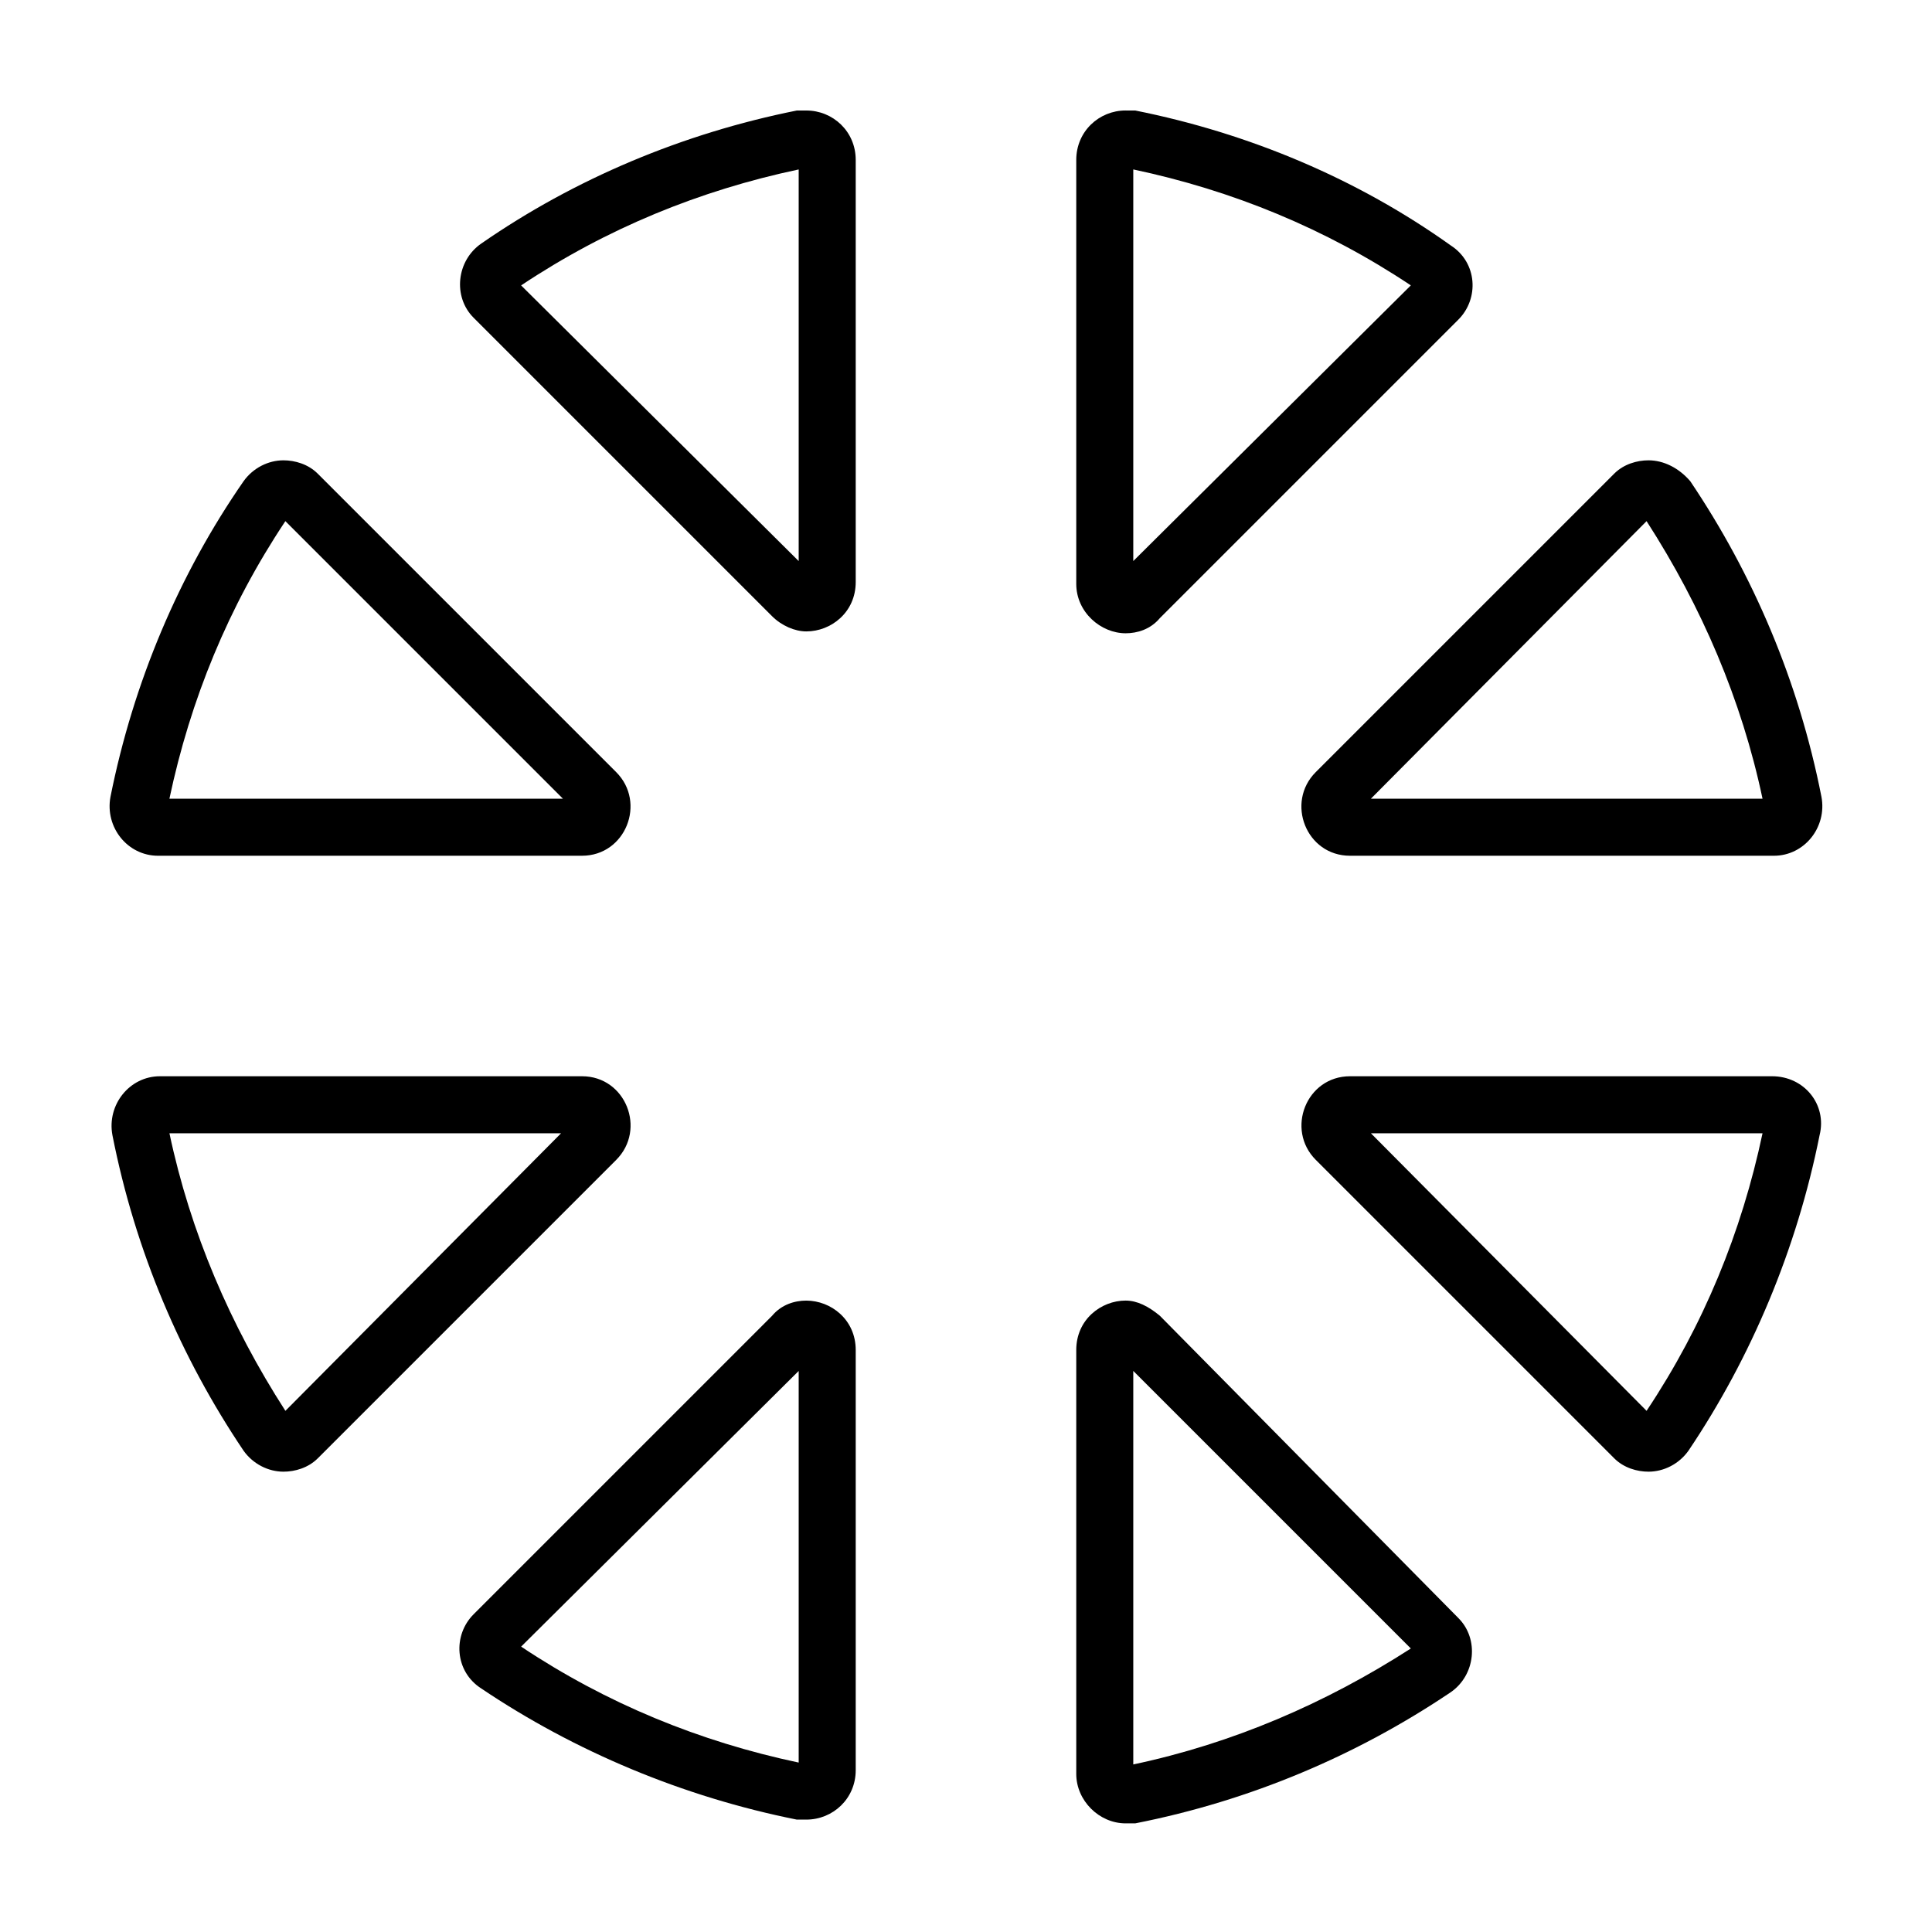
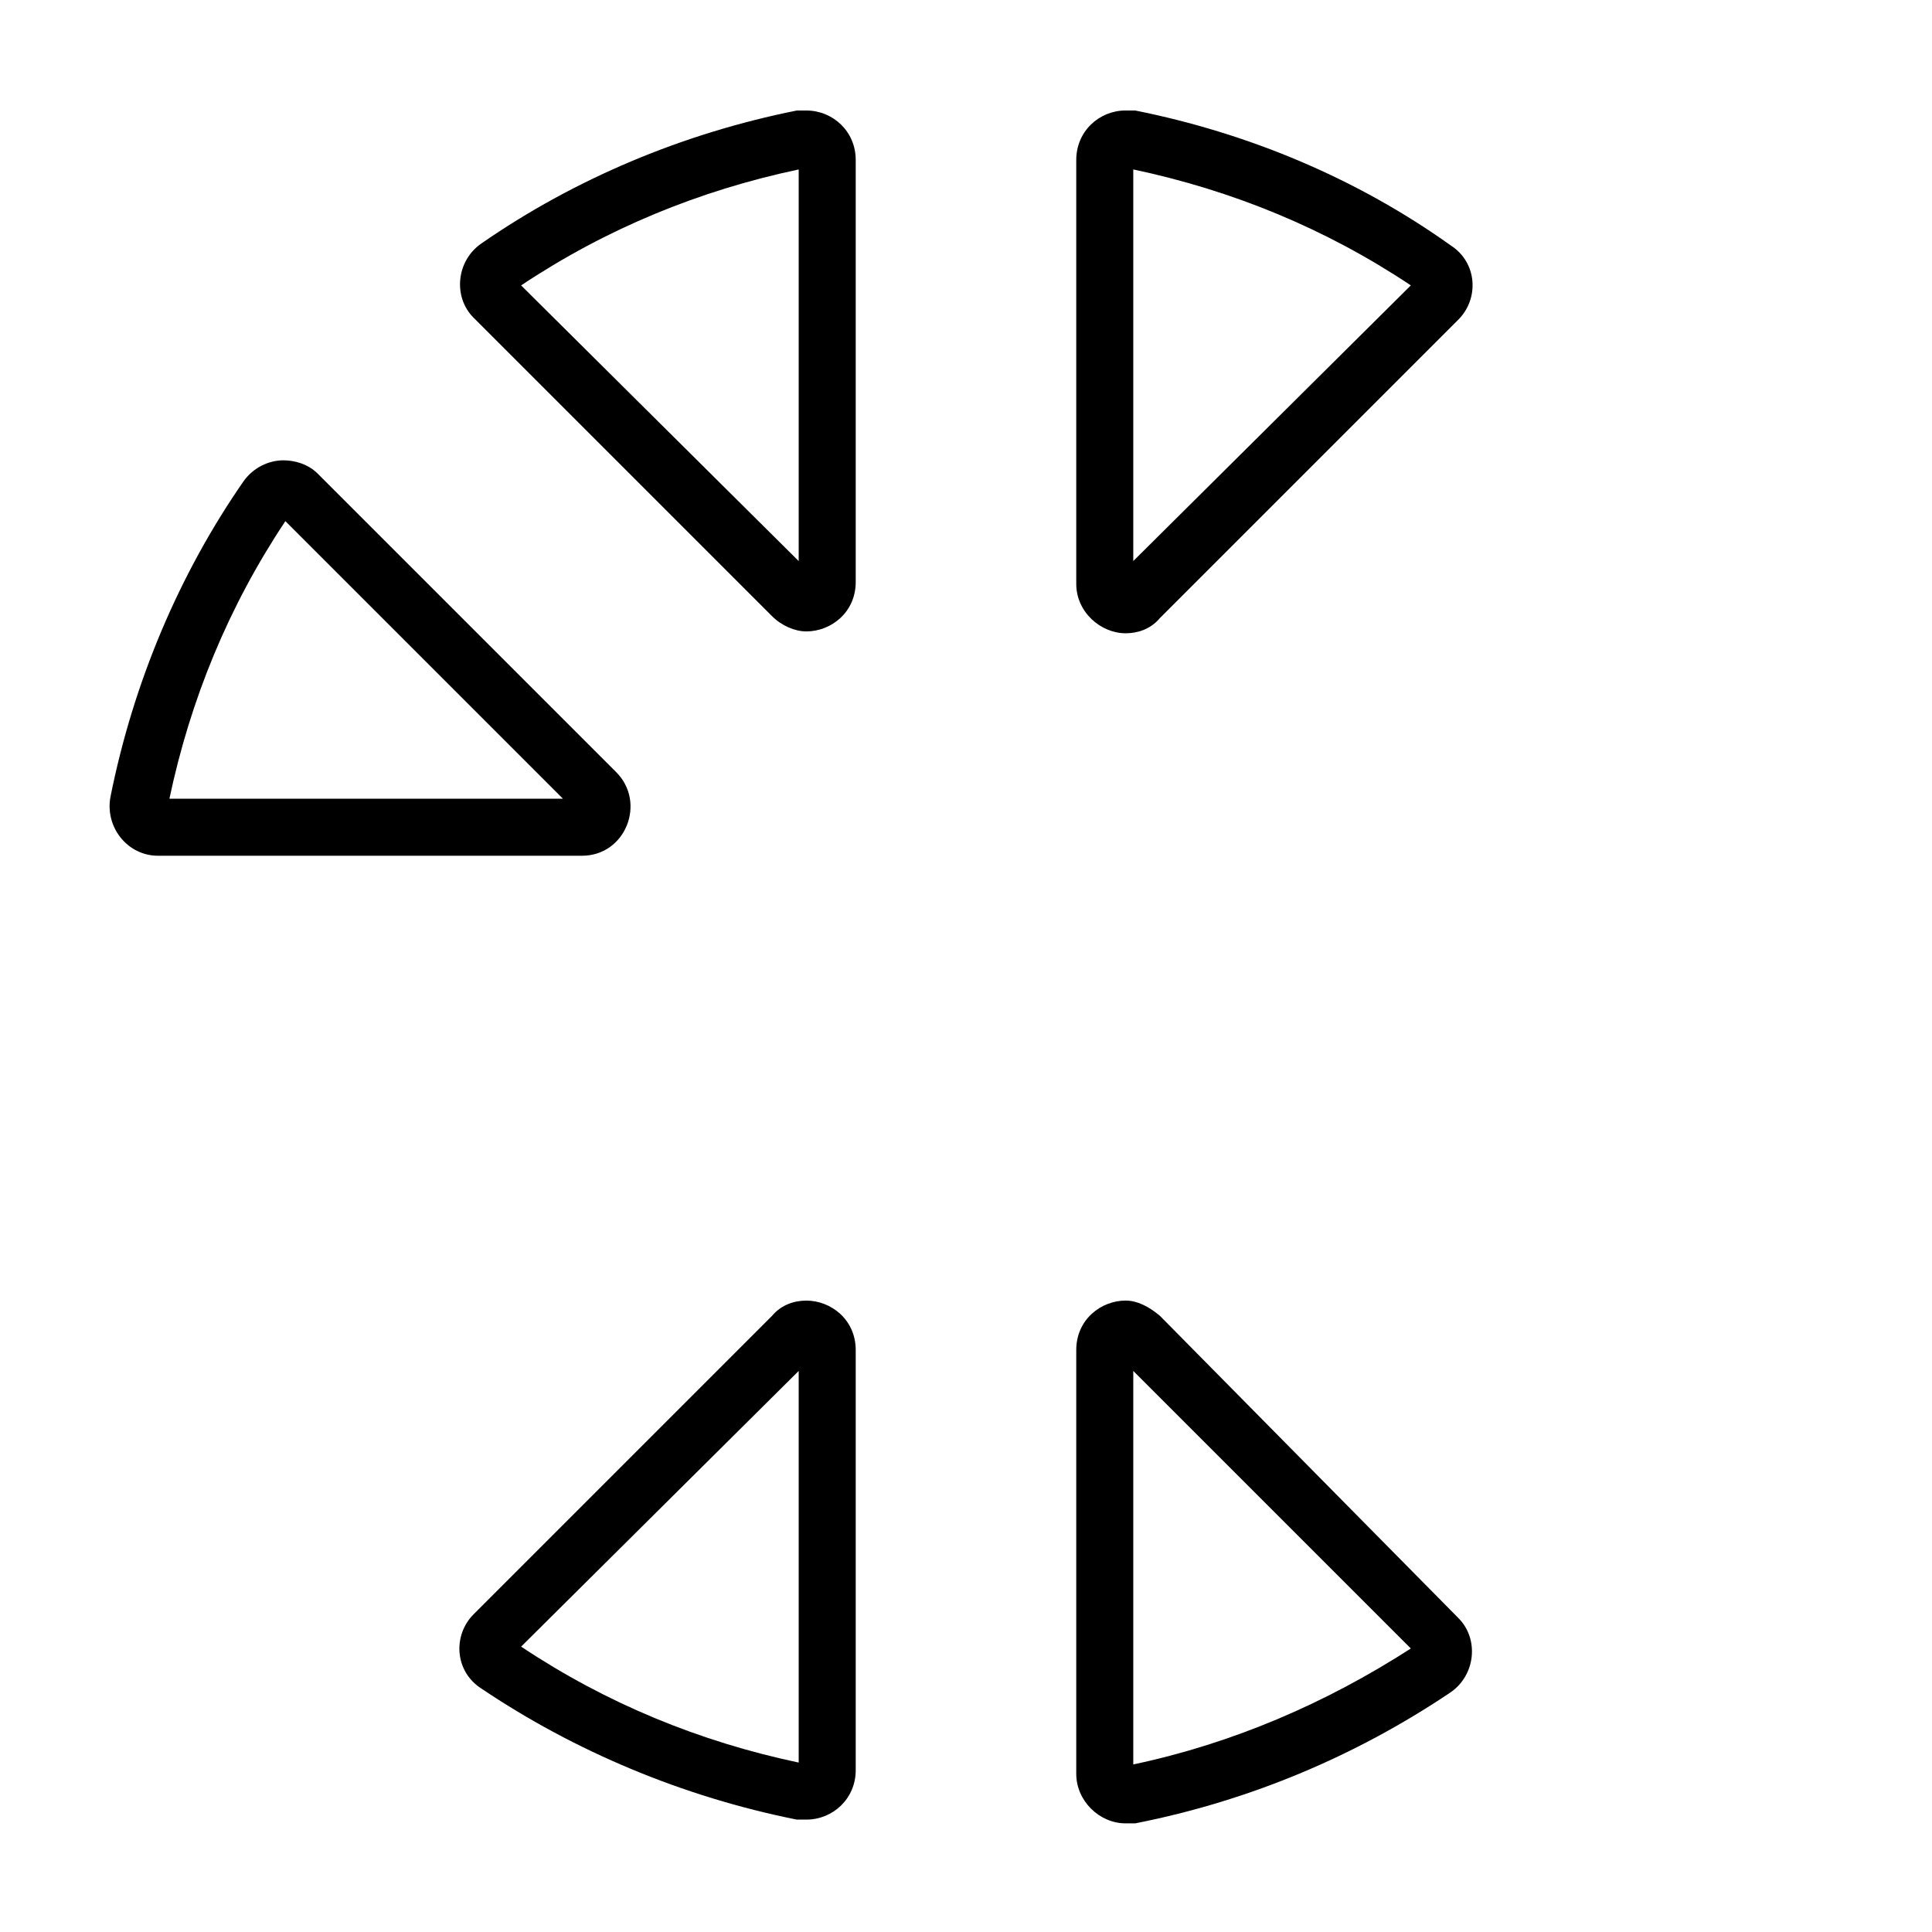
<svg xmlns="http://www.w3.org/2000/svg" fill="#000000" width="800px" height="800px" version="1.1" viewBox="144 144 512 512">
  <g>
    <path d="m444.33 507.31 73.555 73.555c-22.672 14.609-47.359 25.191-73.555 30.73v-104.29m-2.012-18.641c-6.551 0-13.098 5.039-13.098 13.098v112.35c0 7.055 6.047 13.098 13.098 13.098h2.519c30.73-6.047 58.945-18.137 83.633-34.762 6.551-4.535 7.559-14.105 2.016-19.648l-79.102-80.102c-3.023-2.519-6.047-4.031-9.066-4.031z" />
-     <path d="m611.09 444.33c-5.543 26.199-15.617 50.883-30.73 73.555l-73.055-73.555h103.79m2.519-15.113h-111.84c-11.586 0-17.129 14.105-9.07 22.168l79.098 79.098c2.519 2.519 6.047 3.527 9.07 3.527 4.031 0 8.062-2.016 10.578-5.543 16.625-24.688 28.719-53.402 34.762-83.633 2.016-8.059-4.027-15.617-12.594-15.617z" />
-     <path d="m580.36 282.11c14.609 22.672 25.191 47.359 30.73 73.555l-103.79 0.004 73.055-73.559m0.504-16.121c-3.023 0-6.551 1.008-9.07 3.527l-79.098 79.098c-8.062 8.062-2.519 22.168 9.07 22.168h112.35c8.062 0 14.105-7.559 12.594-15.617-6.047-30.73-18.137-58.945-34.762-83.633-3.023-3.527-7.051-5.543-11.082-5.543z" />
    <path d="m444.33 188.9c26.199 5.543 50.883 15.617 73.555 30.73l-73.555 73.055v-103.79m-2.012-15.617c-7.055 0-13.098 5.543-13.098 13.098v112.35c0 7.559 6.551 13.098 13.098 13.098 3.023 0 6.551-1.008 9.07-4.031l79.098-79.098c5.543-5.543 5.039-15.113-2.016-19.648-24.688-17.629-53.406-29.723-83.637-35.766h-2.516z" />
    <path d="m355.66 188.9v103.79l-73.559-73.055c22.672-15.113 47.359-25.188 73.559-30.73m2.016-15.617h-2.519c-30.23 6.043-58.945 18.137-83.633 35.266-6.551 4.535-7.559 14.105-2.016 19.648l79.098 79.098c2.519 2.519 6.047 4.031 9.07 4.031 6.551 0 13.098-5.039 13.098-13.098v-111.85c0-7.559-6.047-13.098-13.098-13.098z" />
    <path d="m219.63 282.11 73.555 73.555-104.29 0.004c5.543-26.199 15.617-50.887 30.73-73.559m-0.5-16.121c-4.031 0-8.062 2.016-10.578 5.543-17.133 24.688-29.227 53.402-35.27 83.633-1.512 8.062 4.535 15.617 12.594 15.617h112.35c11.586 0 17.129-14.105 9.07-22.168l-79.098-79.098c-2.519-2.519-6.047-3.527-9.066-3.527z" />
-     <path d="m292.69 444.33-73.055 73.559c-14.609-22.672-25.191-47.359-30.73-73.555l103.79-0.004m5.543-15.113h-111.85c-8.062 0-14.105 7.559-12.594 15.617 6.047 30.73 18.137 58.945 34.762 83.633 2.519 3.527 6.551 5.543 10.578 5.543 3.023 0 6.551-1.008 9.07-3.527l79.098-79.098c8.062-8.062 2.519-22.168-9.066-22.168z" />
    <path d="m355.66 507.31v103.79c-26.199-5.543-50.883-15.617-73.555-30.73l73.555-73.055m2.016-18.641c-3.023 0-6.551 1.008-9.07 4.031l-79.098 79.098c-5.543 5.543-5.039 15.113 2.016 19.648 24.688 16.625 53.402 28.719 83.633 34.762h2.519c7.055 0 13.098-5.543 13.098-13.098v-111.34c0-8.062-6.551-13.102-13.098-13.102z" />
  </g>
</svg>